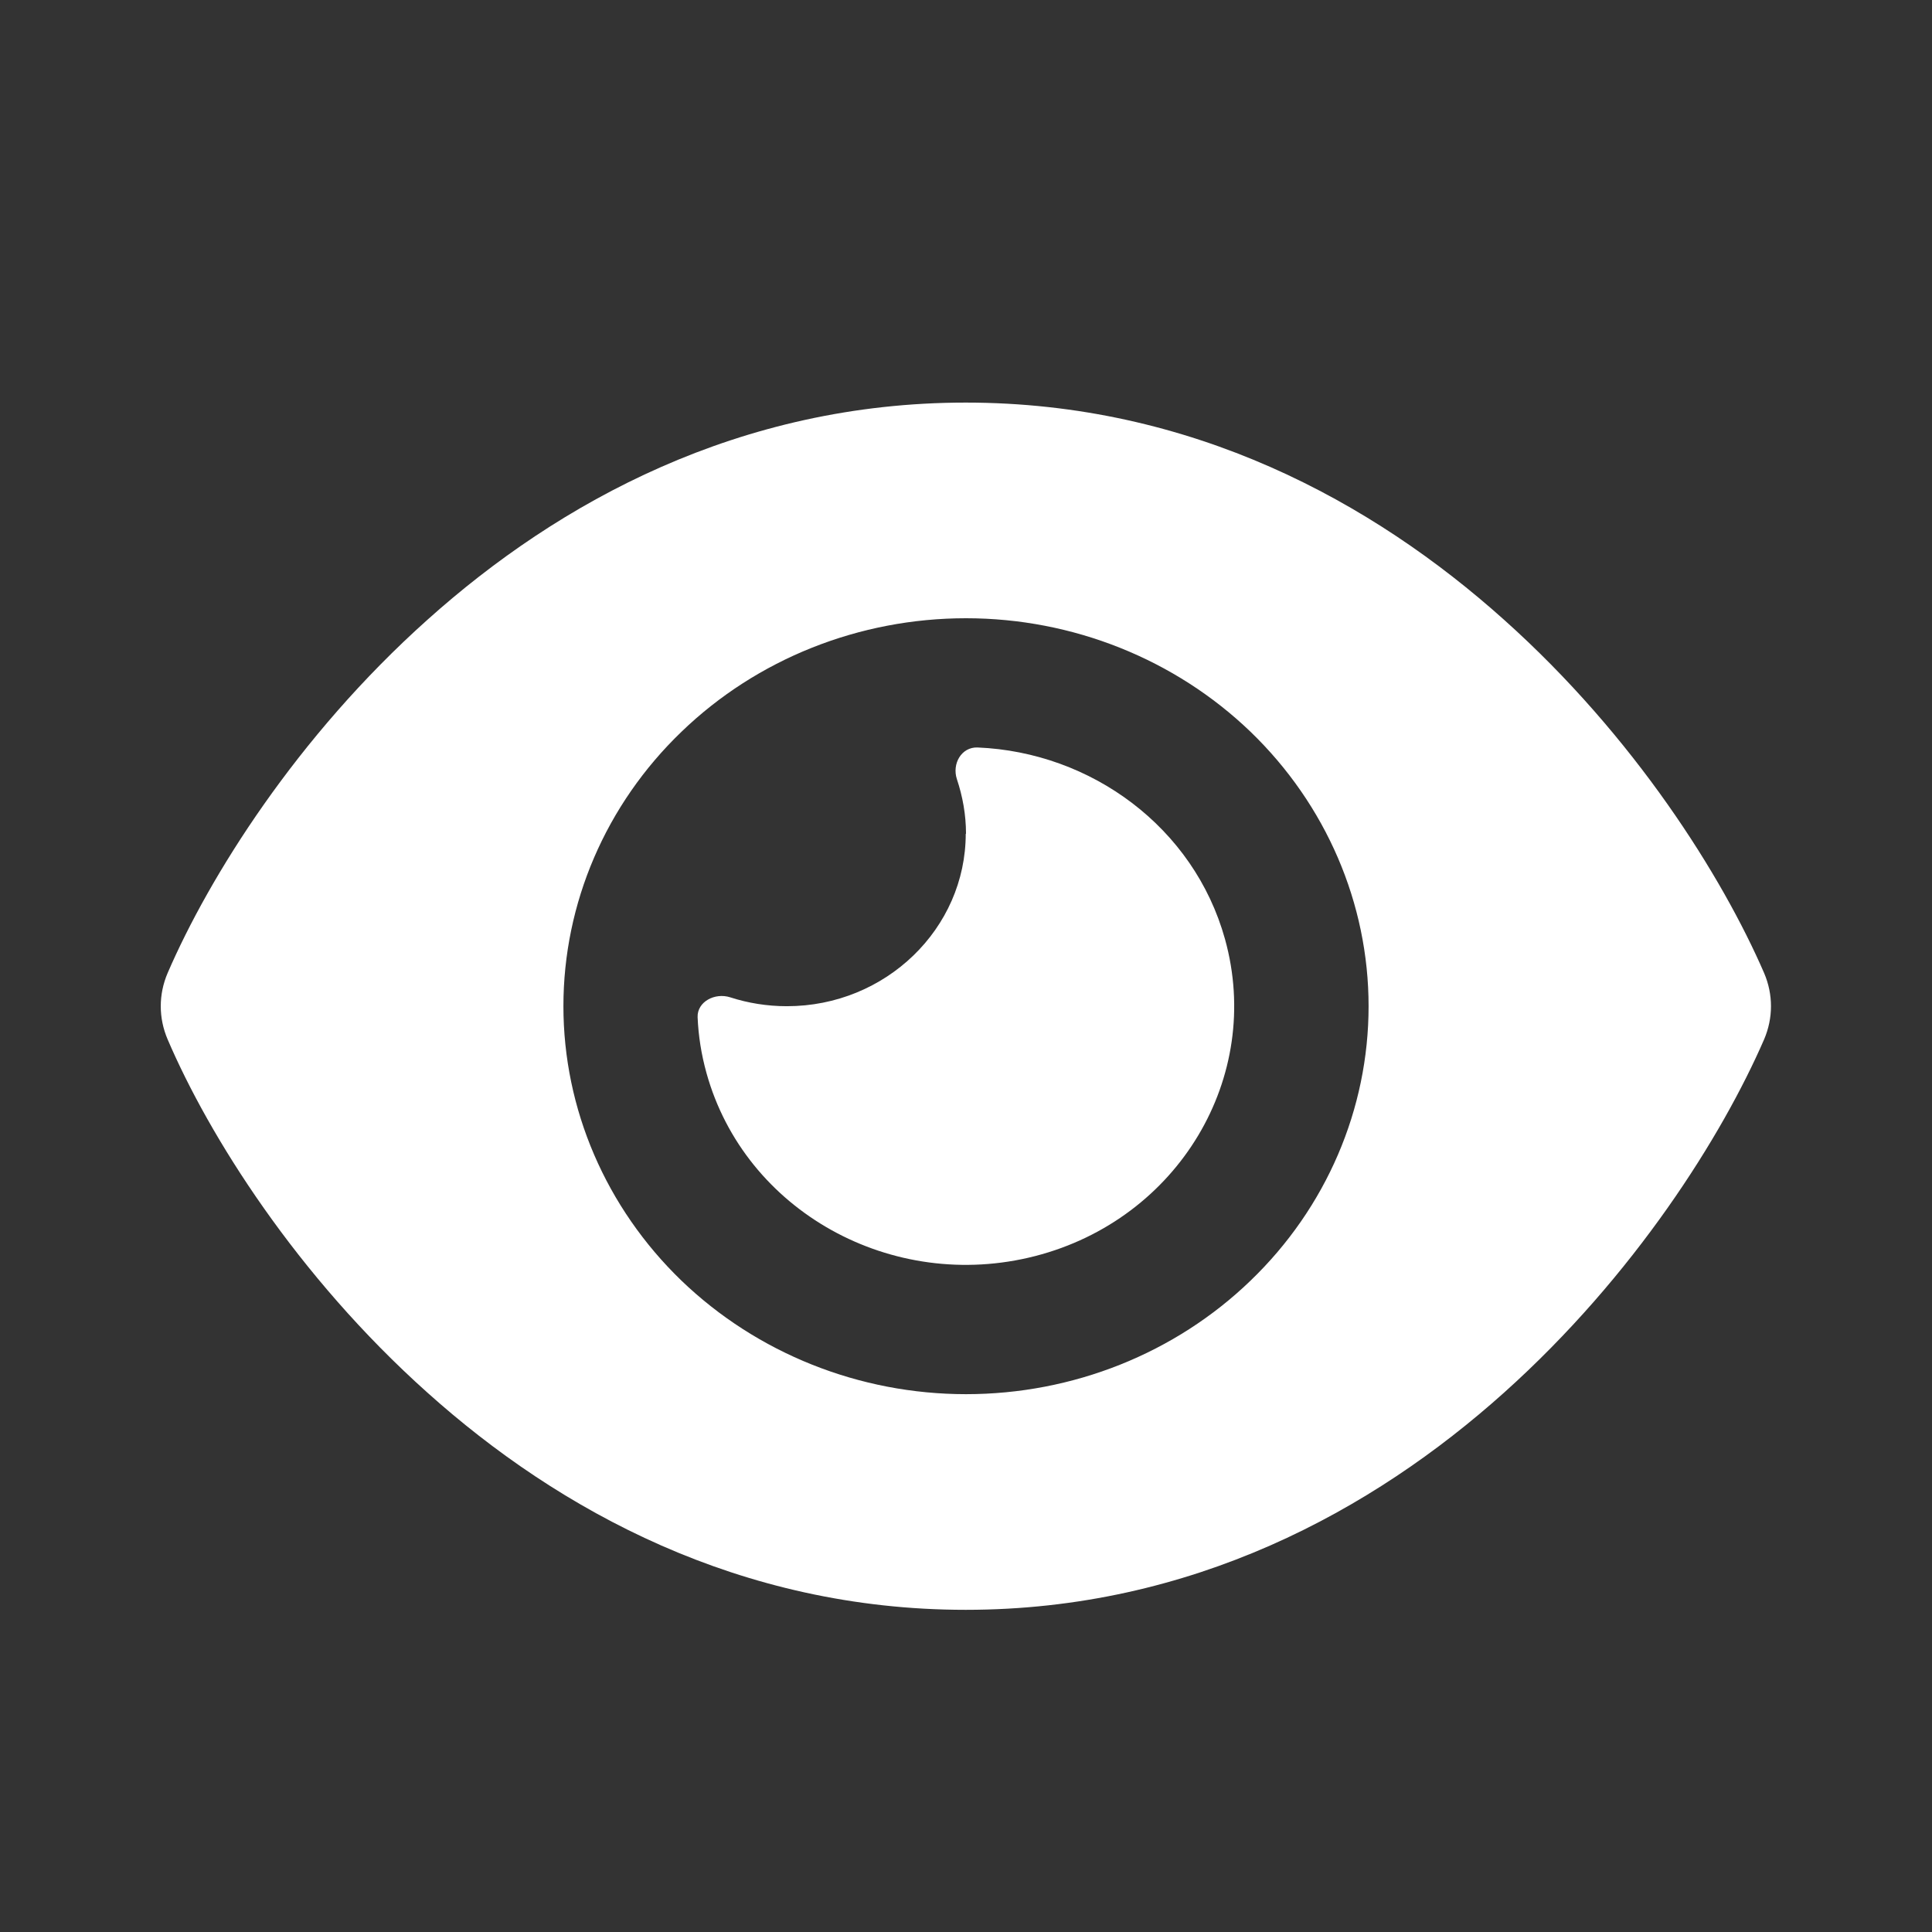
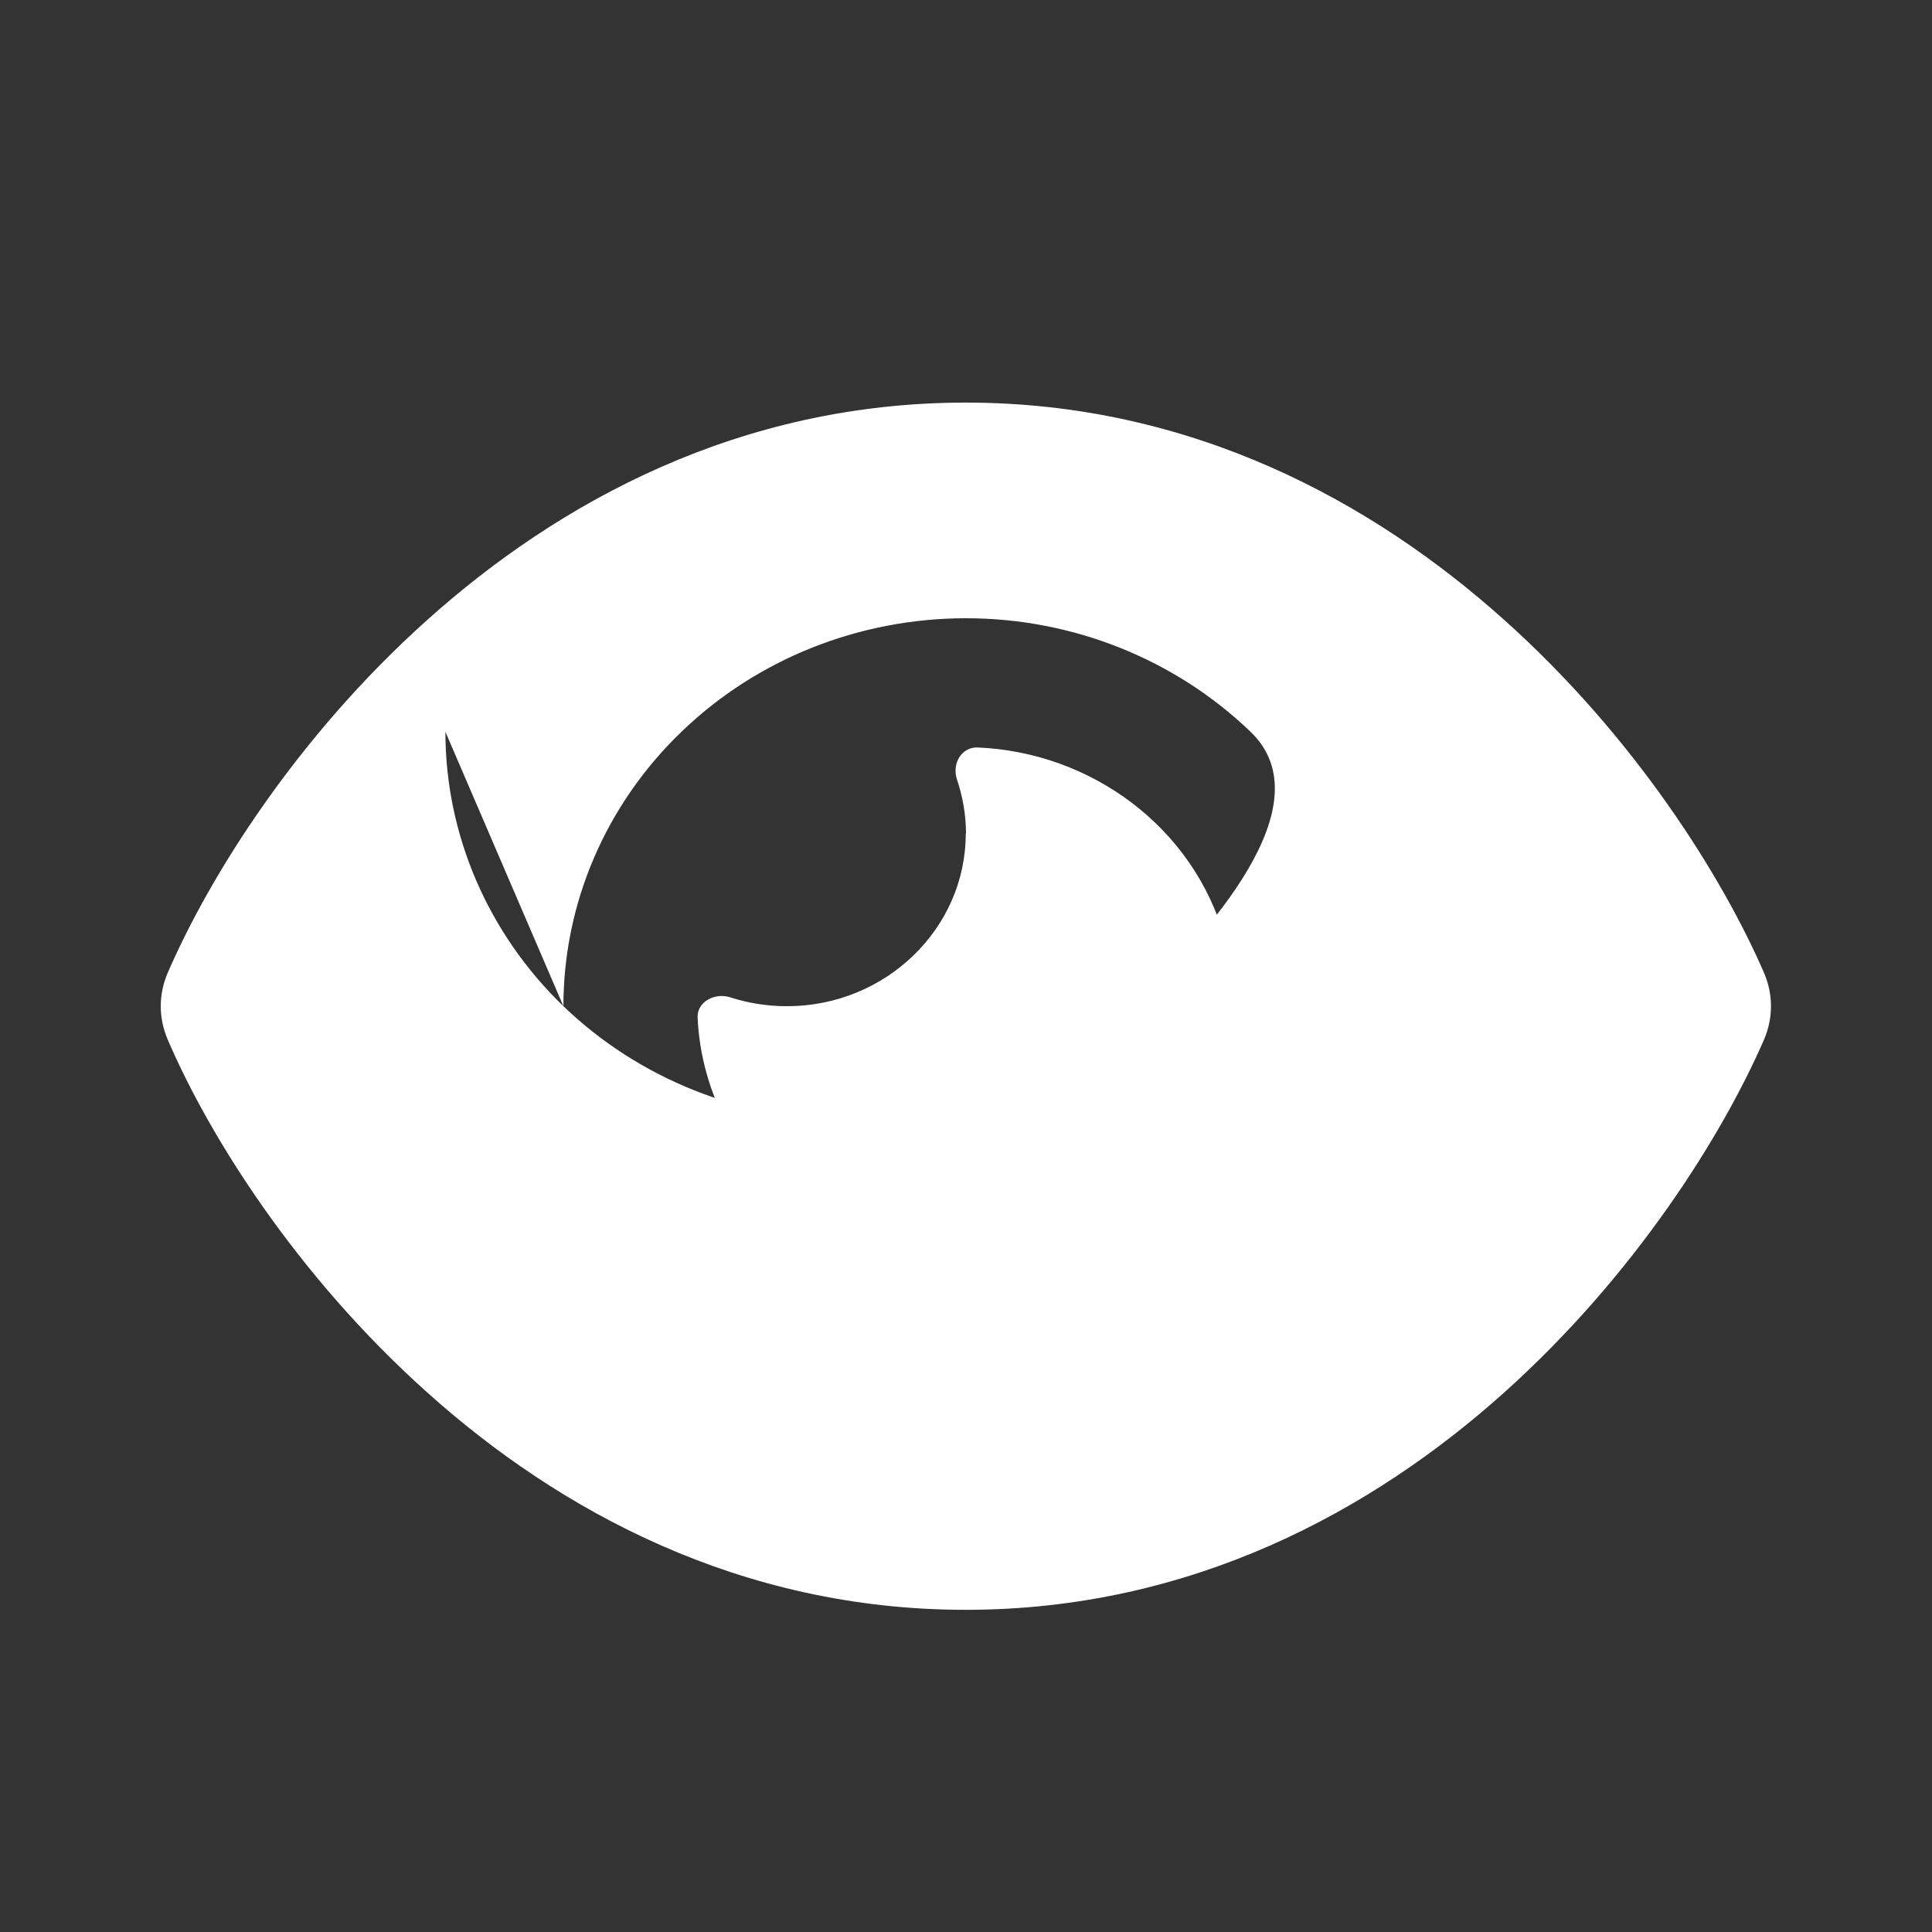
<svg xmlns="http://www.w3.org/2000/svg" id="Layer_1" version="1.1" viewBox="0 0 74 74">
  <rect x="0" y="0" width="74" height="74" fill="#333333" stroke="none" />
  <defs>
    <style>
      .st0 {
        fill: #fff;
      }
    </style>
  </defs>
-   <path class="st0" d="M36.99,15.42c-8.65,0-15.58,3.8-20.62,8.32-5.01,4.48-8.36,9.85-9.95,13.53-.35.82-.35,1.72,0,2.54,1.58,3.69,4.94,9.05,9.95,13.53,5.04,4.52,11.97,8.32,20.62,8.32s15.58-3.8,20.62-8.32c5.01-4.49,8.36-9.85,9.96-13.53.35-.82.35-1.72,0-2.54-1.6-3.69-4.95-9.05-9.96-13.53-5.04-4.52-11.97-8.32-20.62-8.32ZM21.58,38.54c0-3.94,1.62-7.72,4.52-10.51,2.89-2.79,6.81-4.35,10.9-4.35s8.01,1.57,10.9,4.35c2.89,2.79,4.52,6.57,4.52,10.51s-1.62,7.72-4.52,10.51c-2.89,2.79-6.81,4.35-10.9,4.35s-8.01-1.57-10.9-4.35c-2.89-2.79-4.52-6.57-4.52-10.51ZM36.99,31.93c0,3.64-3.07,6.61-6.85,6.61-.76,0-1.49-.12-2.17-.34-.59-.19-1.27.17-1.25.76.03.71.14,1.42.34,2.14,1.47,5.29,7.11,8.42,12.59,7.01,5.48-1.41,8.74-6.85,7.27-12.14-1.19-4.28-5.12-7.16-9.48-7.34-.62-.02-.98.63-.79,1.21.22.66.35,1.36.35,2.1Z" />
+   <path class="st0" d="M36.99,15.42c-8.65,0-15.58,3.8-20.62,8.32-5.01,4.48-8.36,9.85-9.95,13.53-.35.82-.35,1.72,0,2.54,1.58,3.69,4.94,9.05,9.95,13.53,5.04,4.52,11.97,8.32,20.62,8.32s15.58-3.8,20.62-8.32c5.01-4.49,8.36-9.85,9.96-13.53.35-.82.35-1.72,0-2.54-1.6-3.69-4.95-9.05-9.96-13.53-5.04-4.52-11.97-8.32-20.62-8.32ZM21.58,38.54c0-3.94,1.62-7.72,4.52-10.51,2.89-2.79,6.81-4.35,10.9-4.35s8.01,1.57,10.9,4.35s-1.62,7.72-4.52,10.51c-2.89,2.79-6.81,4.35-10.9,4.35s-8.01-1.57-10.9-4.35c-2.89-2.79-4.52-6.57-4.52-10.51ZM36.99,31.93c0,3.64-3.07,6.61-6.85,6.61-.76,0-1.49-.12-2.17-.34-.59-.19-1.27.17-1.25.76.03.71.14,1.42.34,2.14,1.47,5.29,7.11,8.42,12.59,7.01,5.48-1.41,8.74-6.85,7.27-12.14-1.19-4.28-5.12-7.16-9.48-7.34-.62-.02-.98.63-.79,1.21.22.66.35,1.36.35,2.1Z" />
</svg>